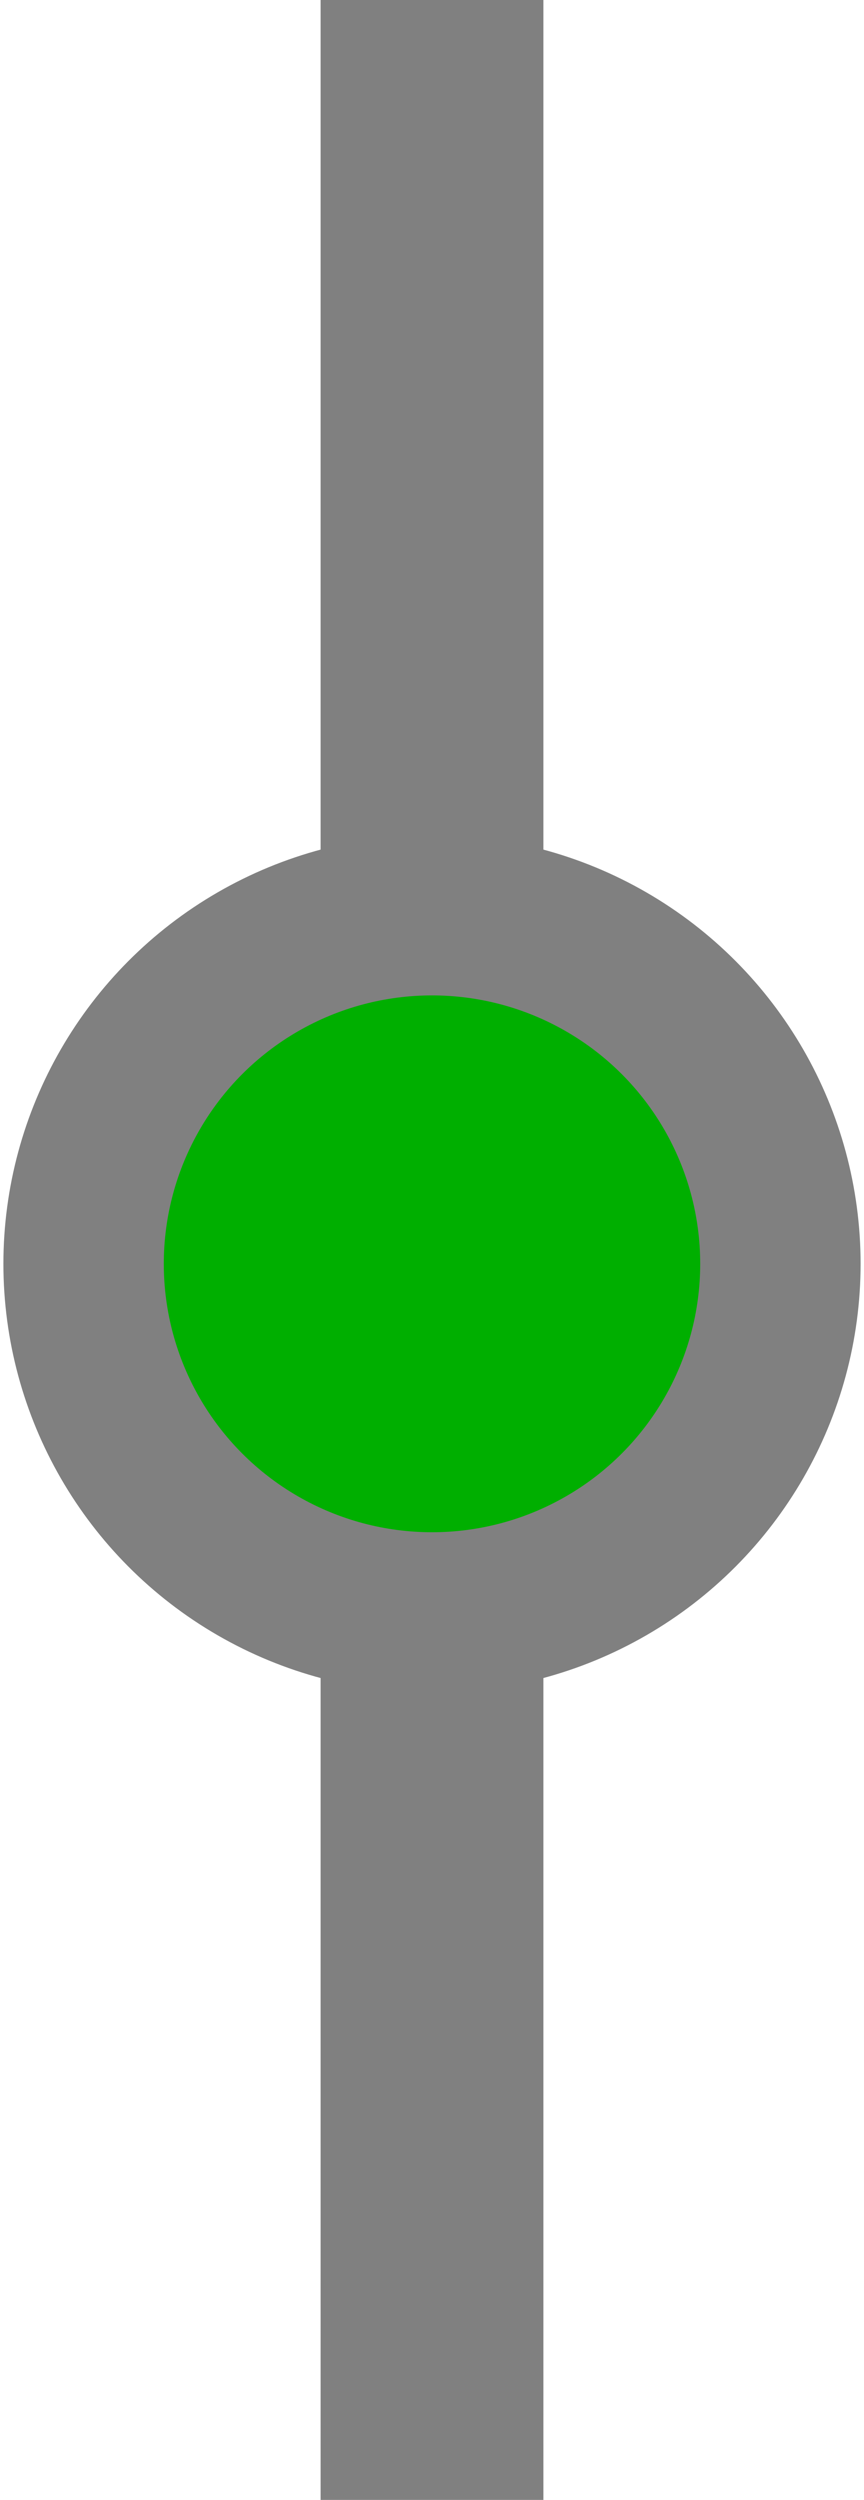
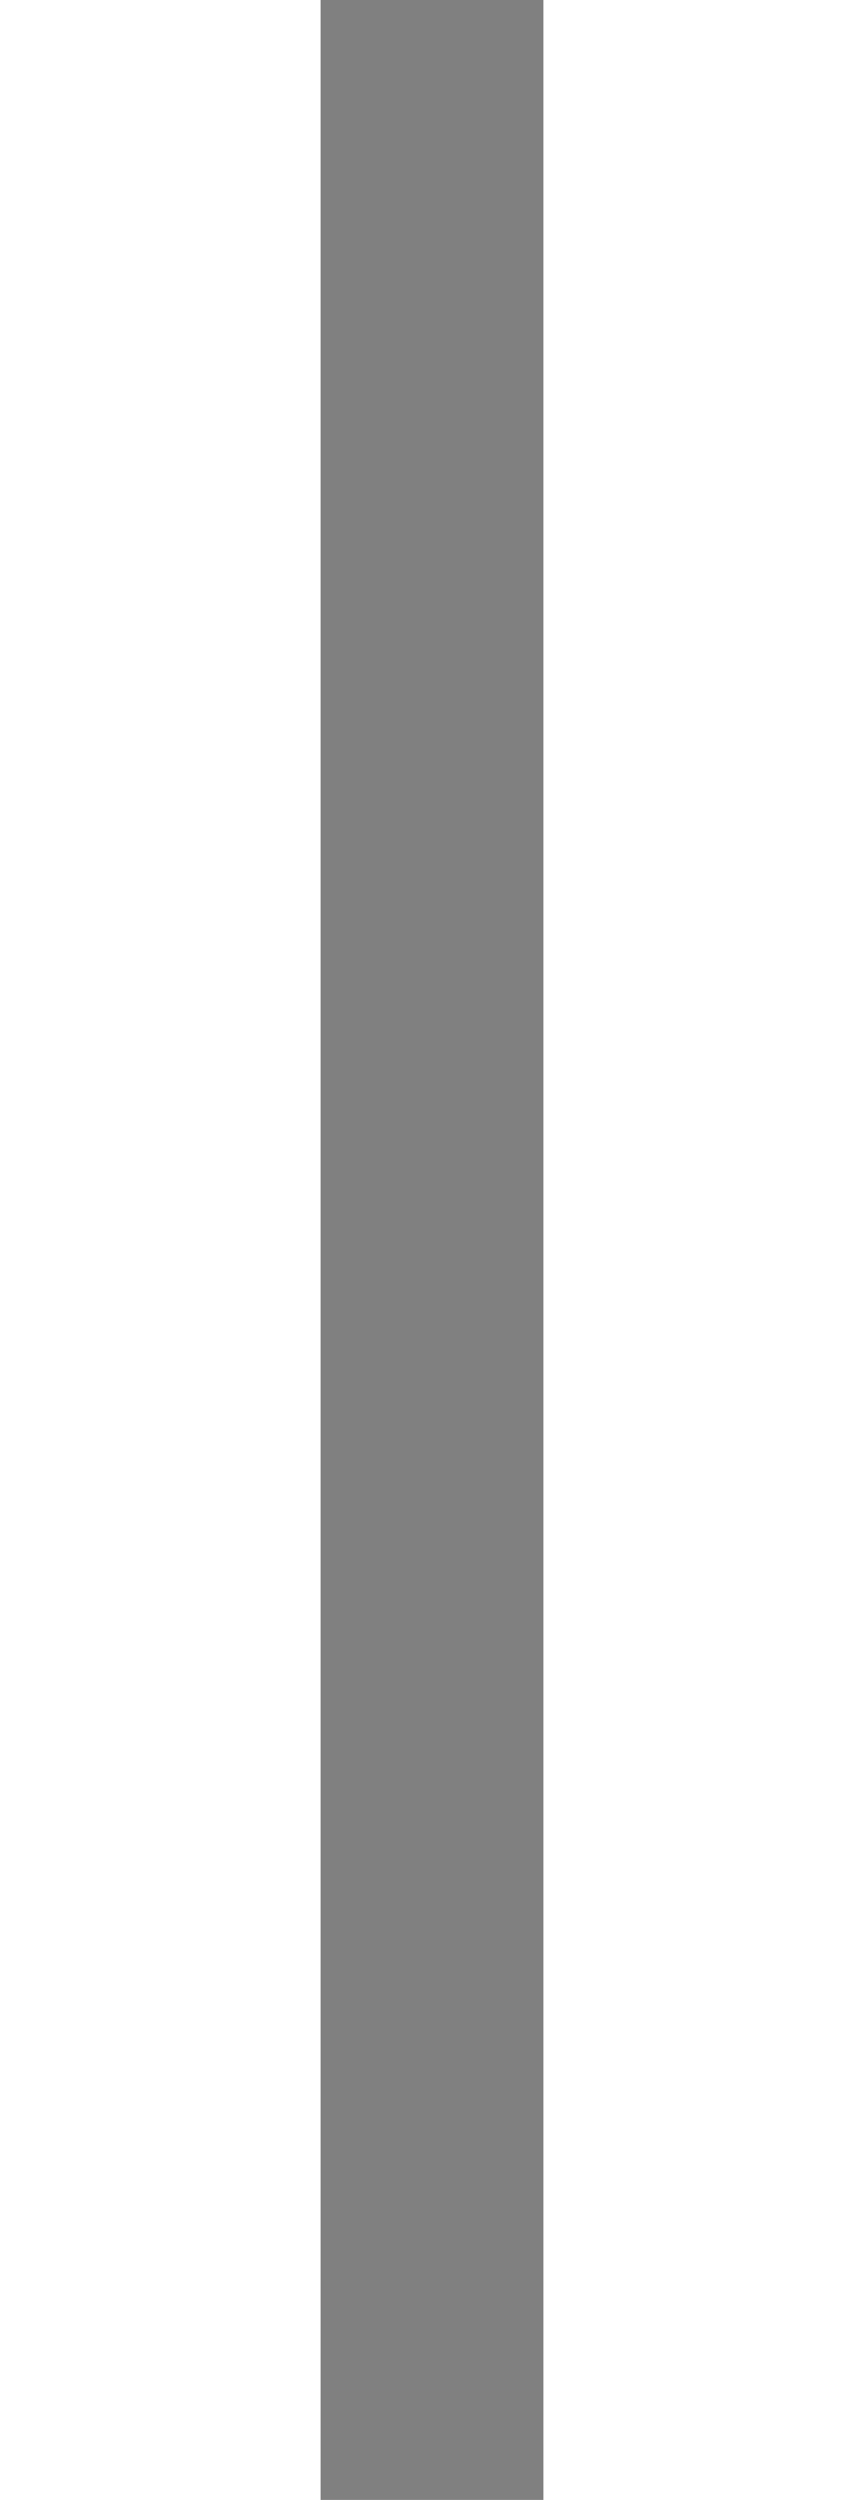
<svg xmlns="http://www.w3.org/2000/svg" xmlns:ns1="http://www.serif.com/" width="100%" height="100%" viewBox="0 0 101 292" version="1.1" xml:space="preserve" style="fill-rule:evenodd;clip-rule:evenodd;stroke-linecap:round;stroke-linejoin:round;">
  <g id="Vrstva-1" ns1:id="Vrstva 1">
    <g id="rect1931" transform="matrix(1,0,0,1,-1.212,0)">
      <rect x="38.69" y="-2.48" width="26.044" height="296.626" style="fill:rgb(128,128,128);" />
    </g>
    <g id="path1935" transform="matrix(1,0,0,1,0.397,0)">
-       <circle cx="50.103" cy="147.62" r="40.728" style="fill:rgb(0,175,0);stroke:rgb(128,128,128);stroke-width:18.75px;" />
-     </g>
+       </g>
  </g>
</svg>